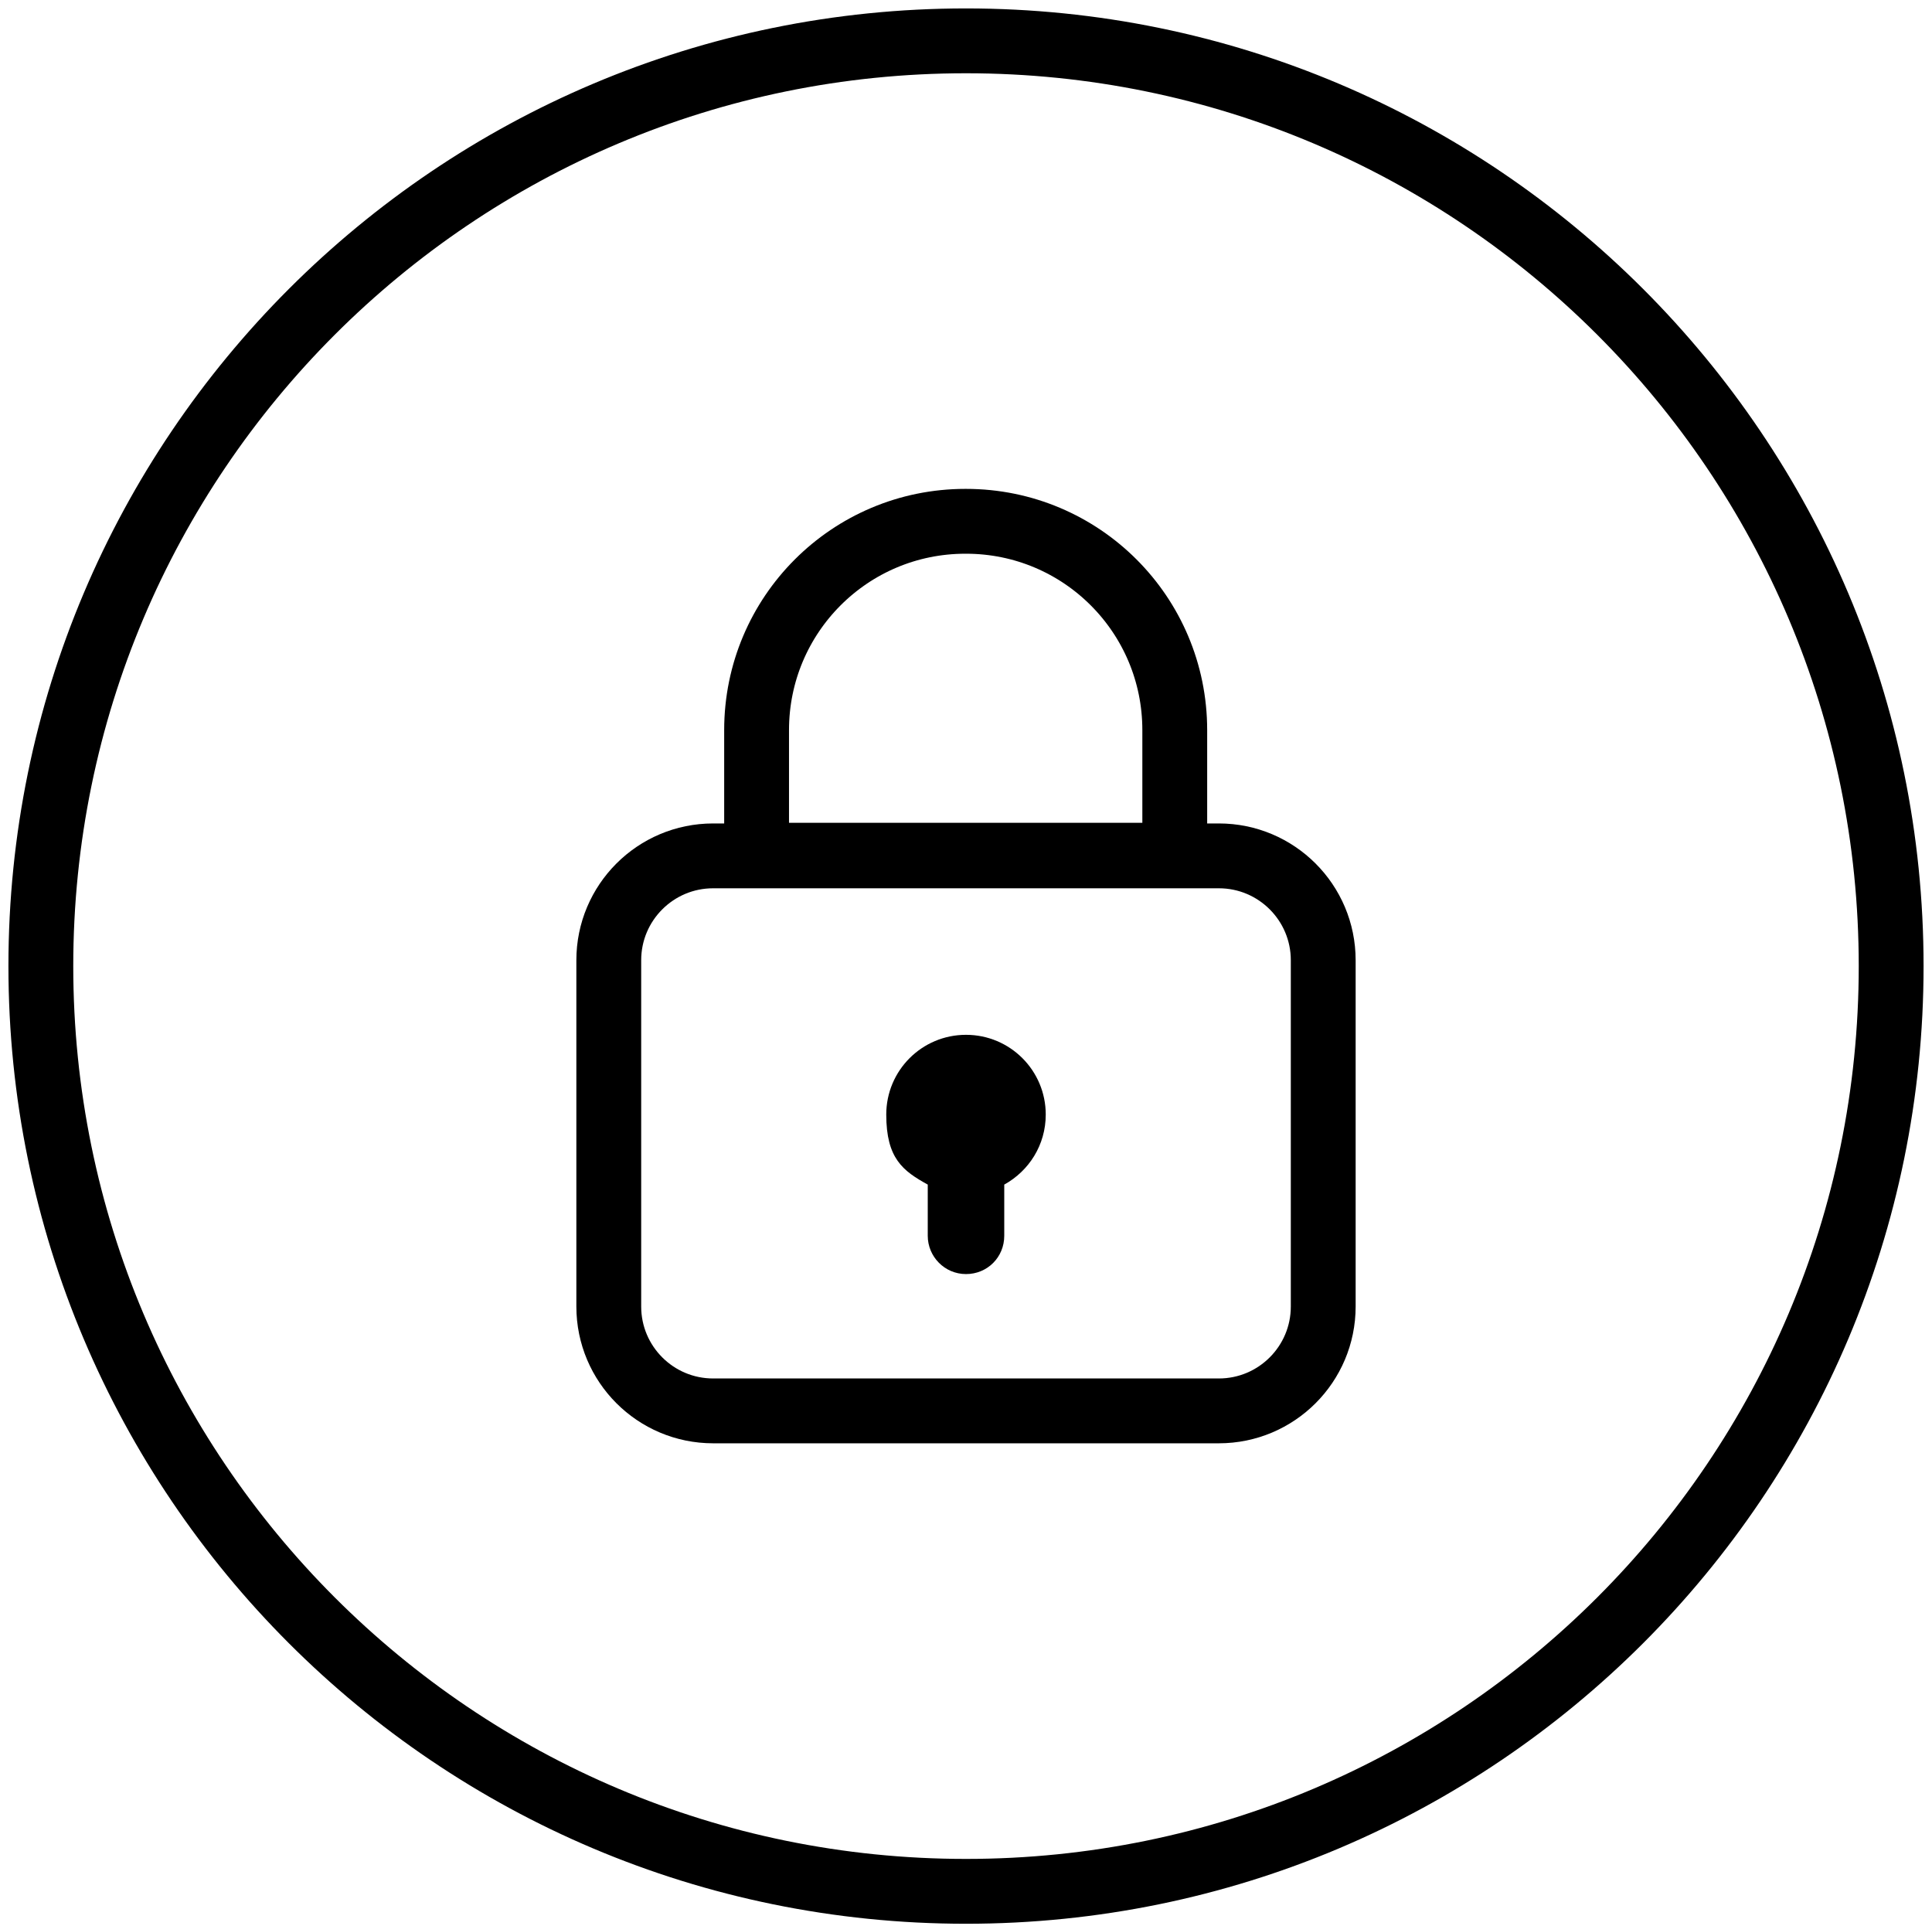
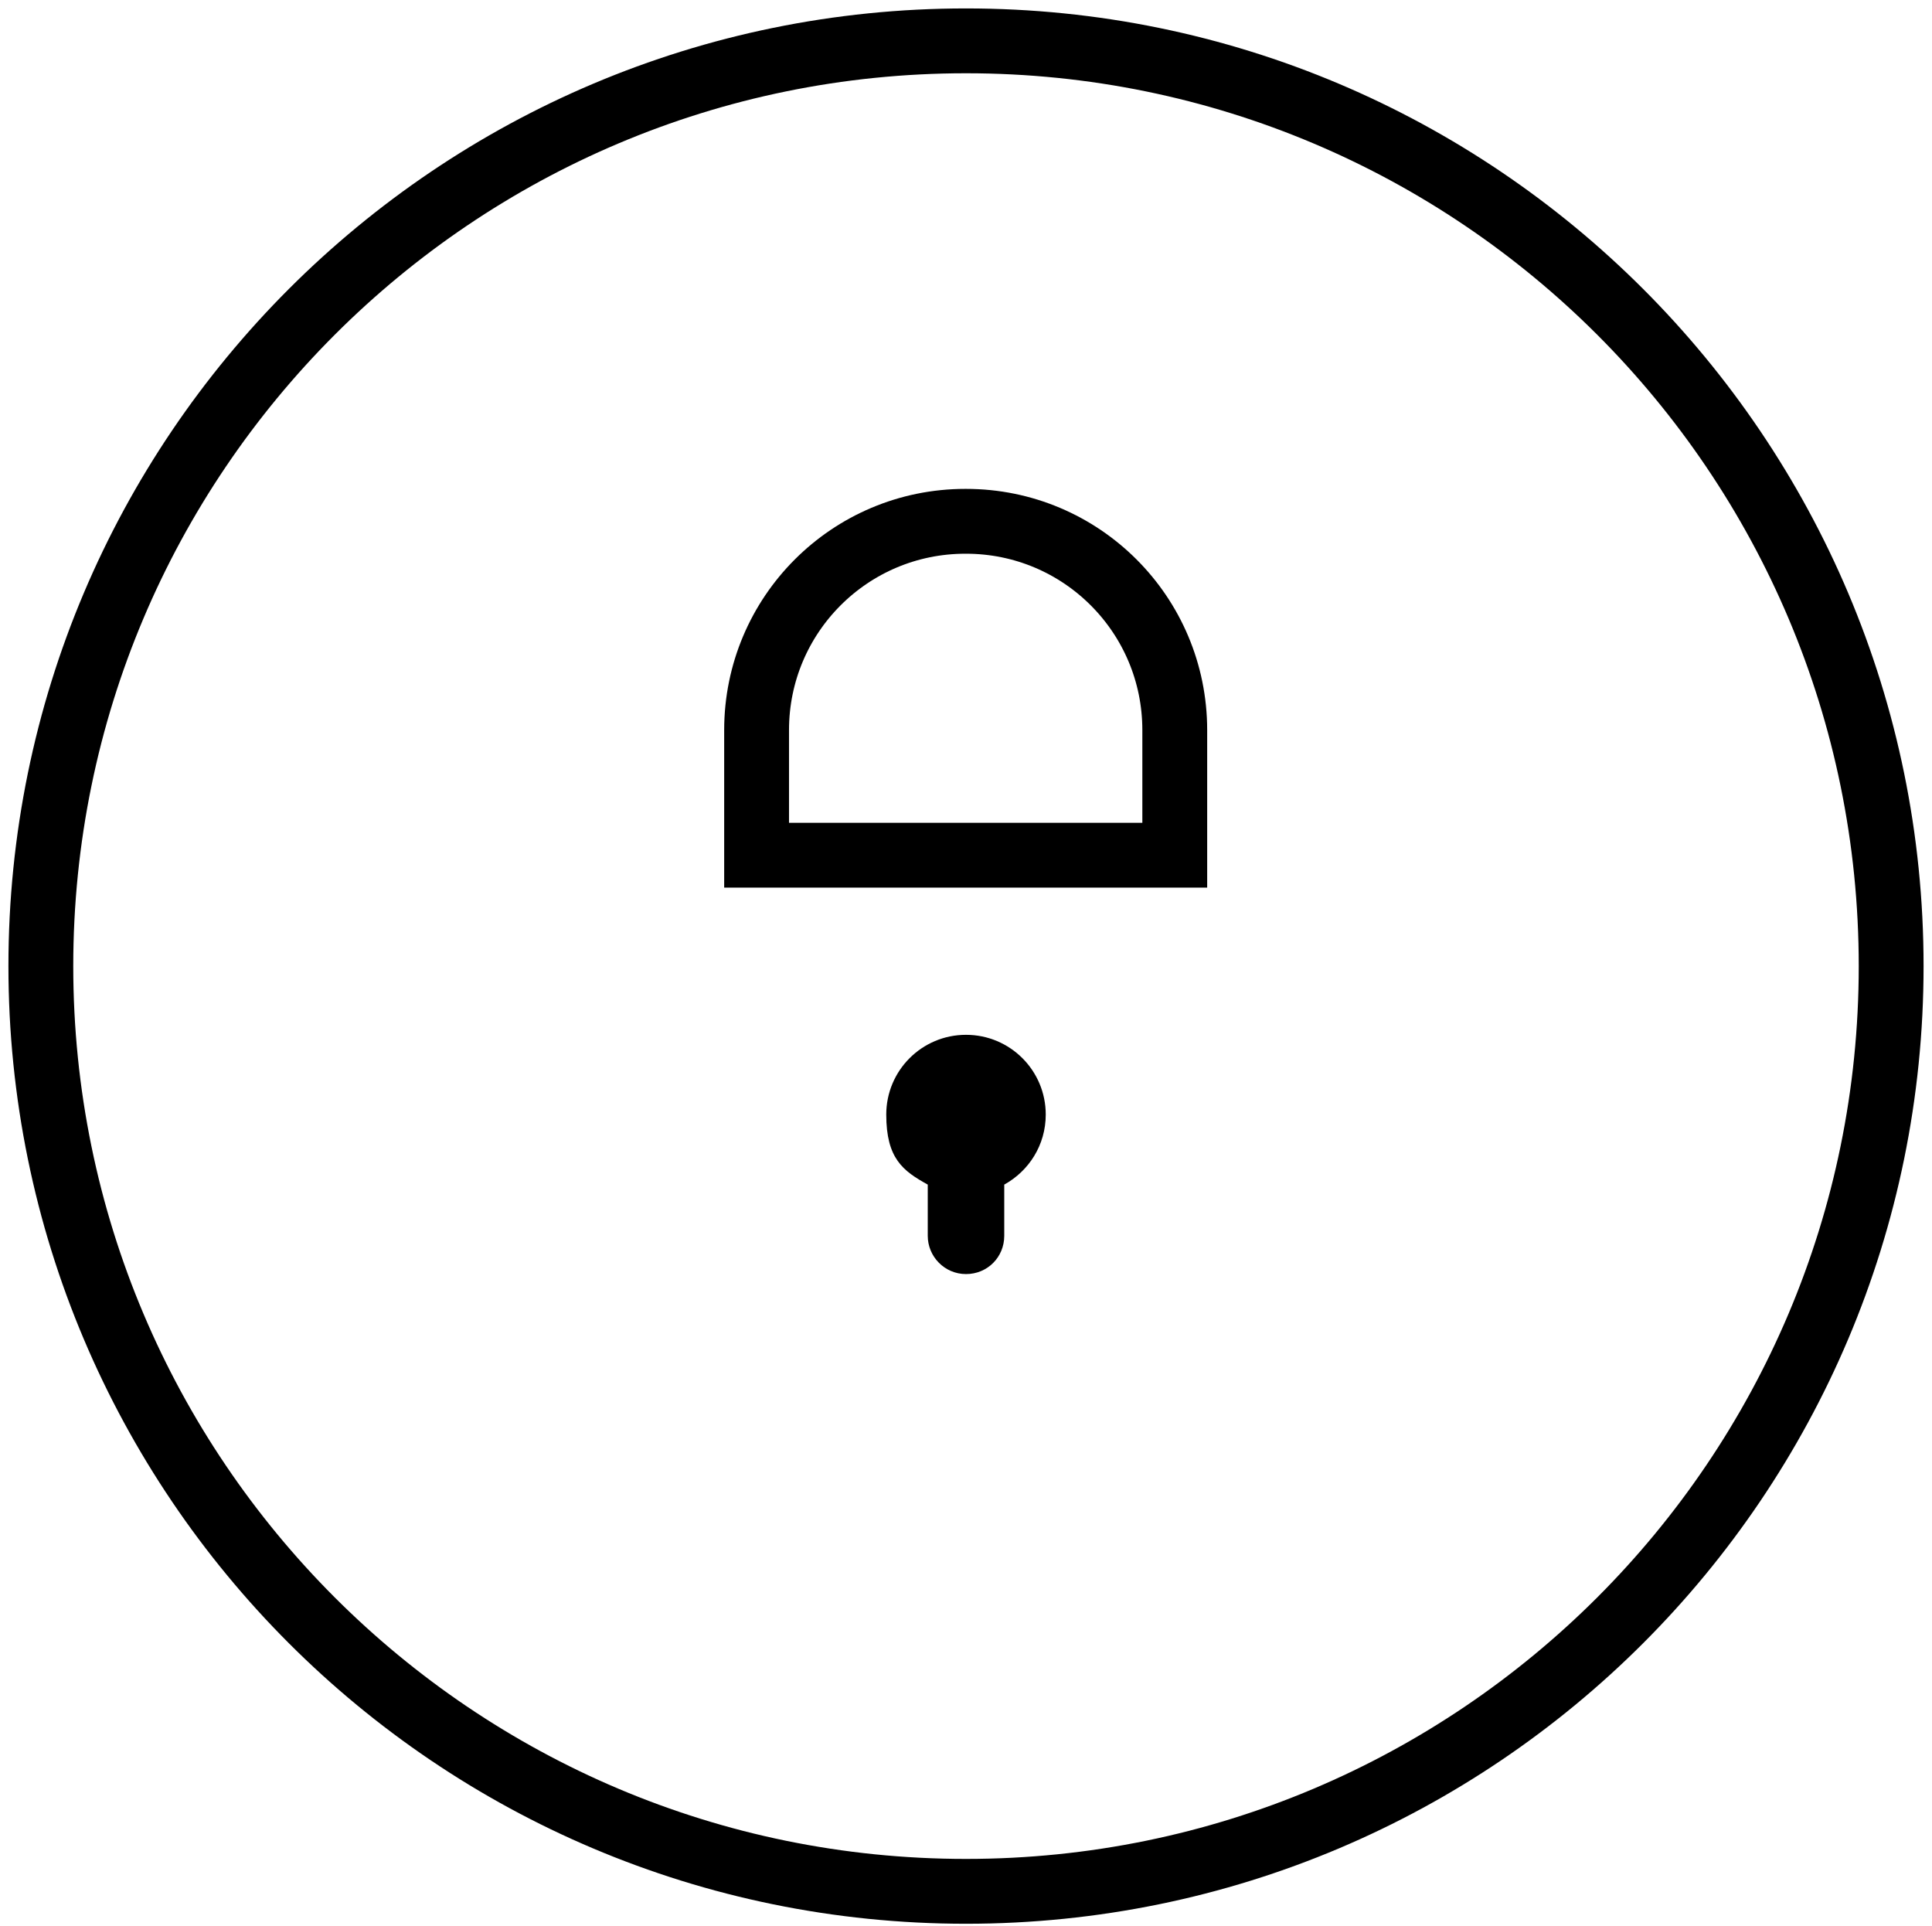
<svg xmlns="http://www.w3.org/2000/svg" width="298" height="297" viewBox="0 0 298 297" fill="none">
  <path d="M149 291.7C227.811 291.7 291.7 227.811 291.7 149C291.7 70.189 227.811 6.3 149 6.3C70.189 6.3 6.3 70.189 6.3 149C6.3 227.811 70.189 291.7 149 291.7Z" stroke="black" stroke-width="10" stroke-miterlimit="10" />
-   <path d="M188 132H110C101.108 132 93.9 139.208 93.9 148.1V201.5C93.9 210.392 101.108 217.6 110 217.6H188C196.892 217.6 204.1 210.392 204.1 201.5V148.1C204.1 139.208 196.892 132 188 132Z" stroke="black" stroke-width="10" stroke-miterlimit="10" />
  <path d="M149 80.4C166.8 80.4 181.2 94.8 181.2 112.6V131.9H116.7V112.6C116.7 94.8 131.1 80.4 148.9 80.4H149Z" stroke="black" stroke-width="10" stroke-miterlimit="10" />
  <path d="M161.3 171.9C161.3 165.1 155.8 159.6 149 159.6C142.2 159.6 136.7 165.1 136.7 171.9C136.7 178.7 139.3 180.6 143.1 182.7V190.6C143.1 193.8 145.7 196.5 149 196.5C152.3 196.5 154.9 193.9 154.9 190.6V182.7C158.7 180.6 161.3 176.6 161.3 171.9Z" fill="black" />
</svg>